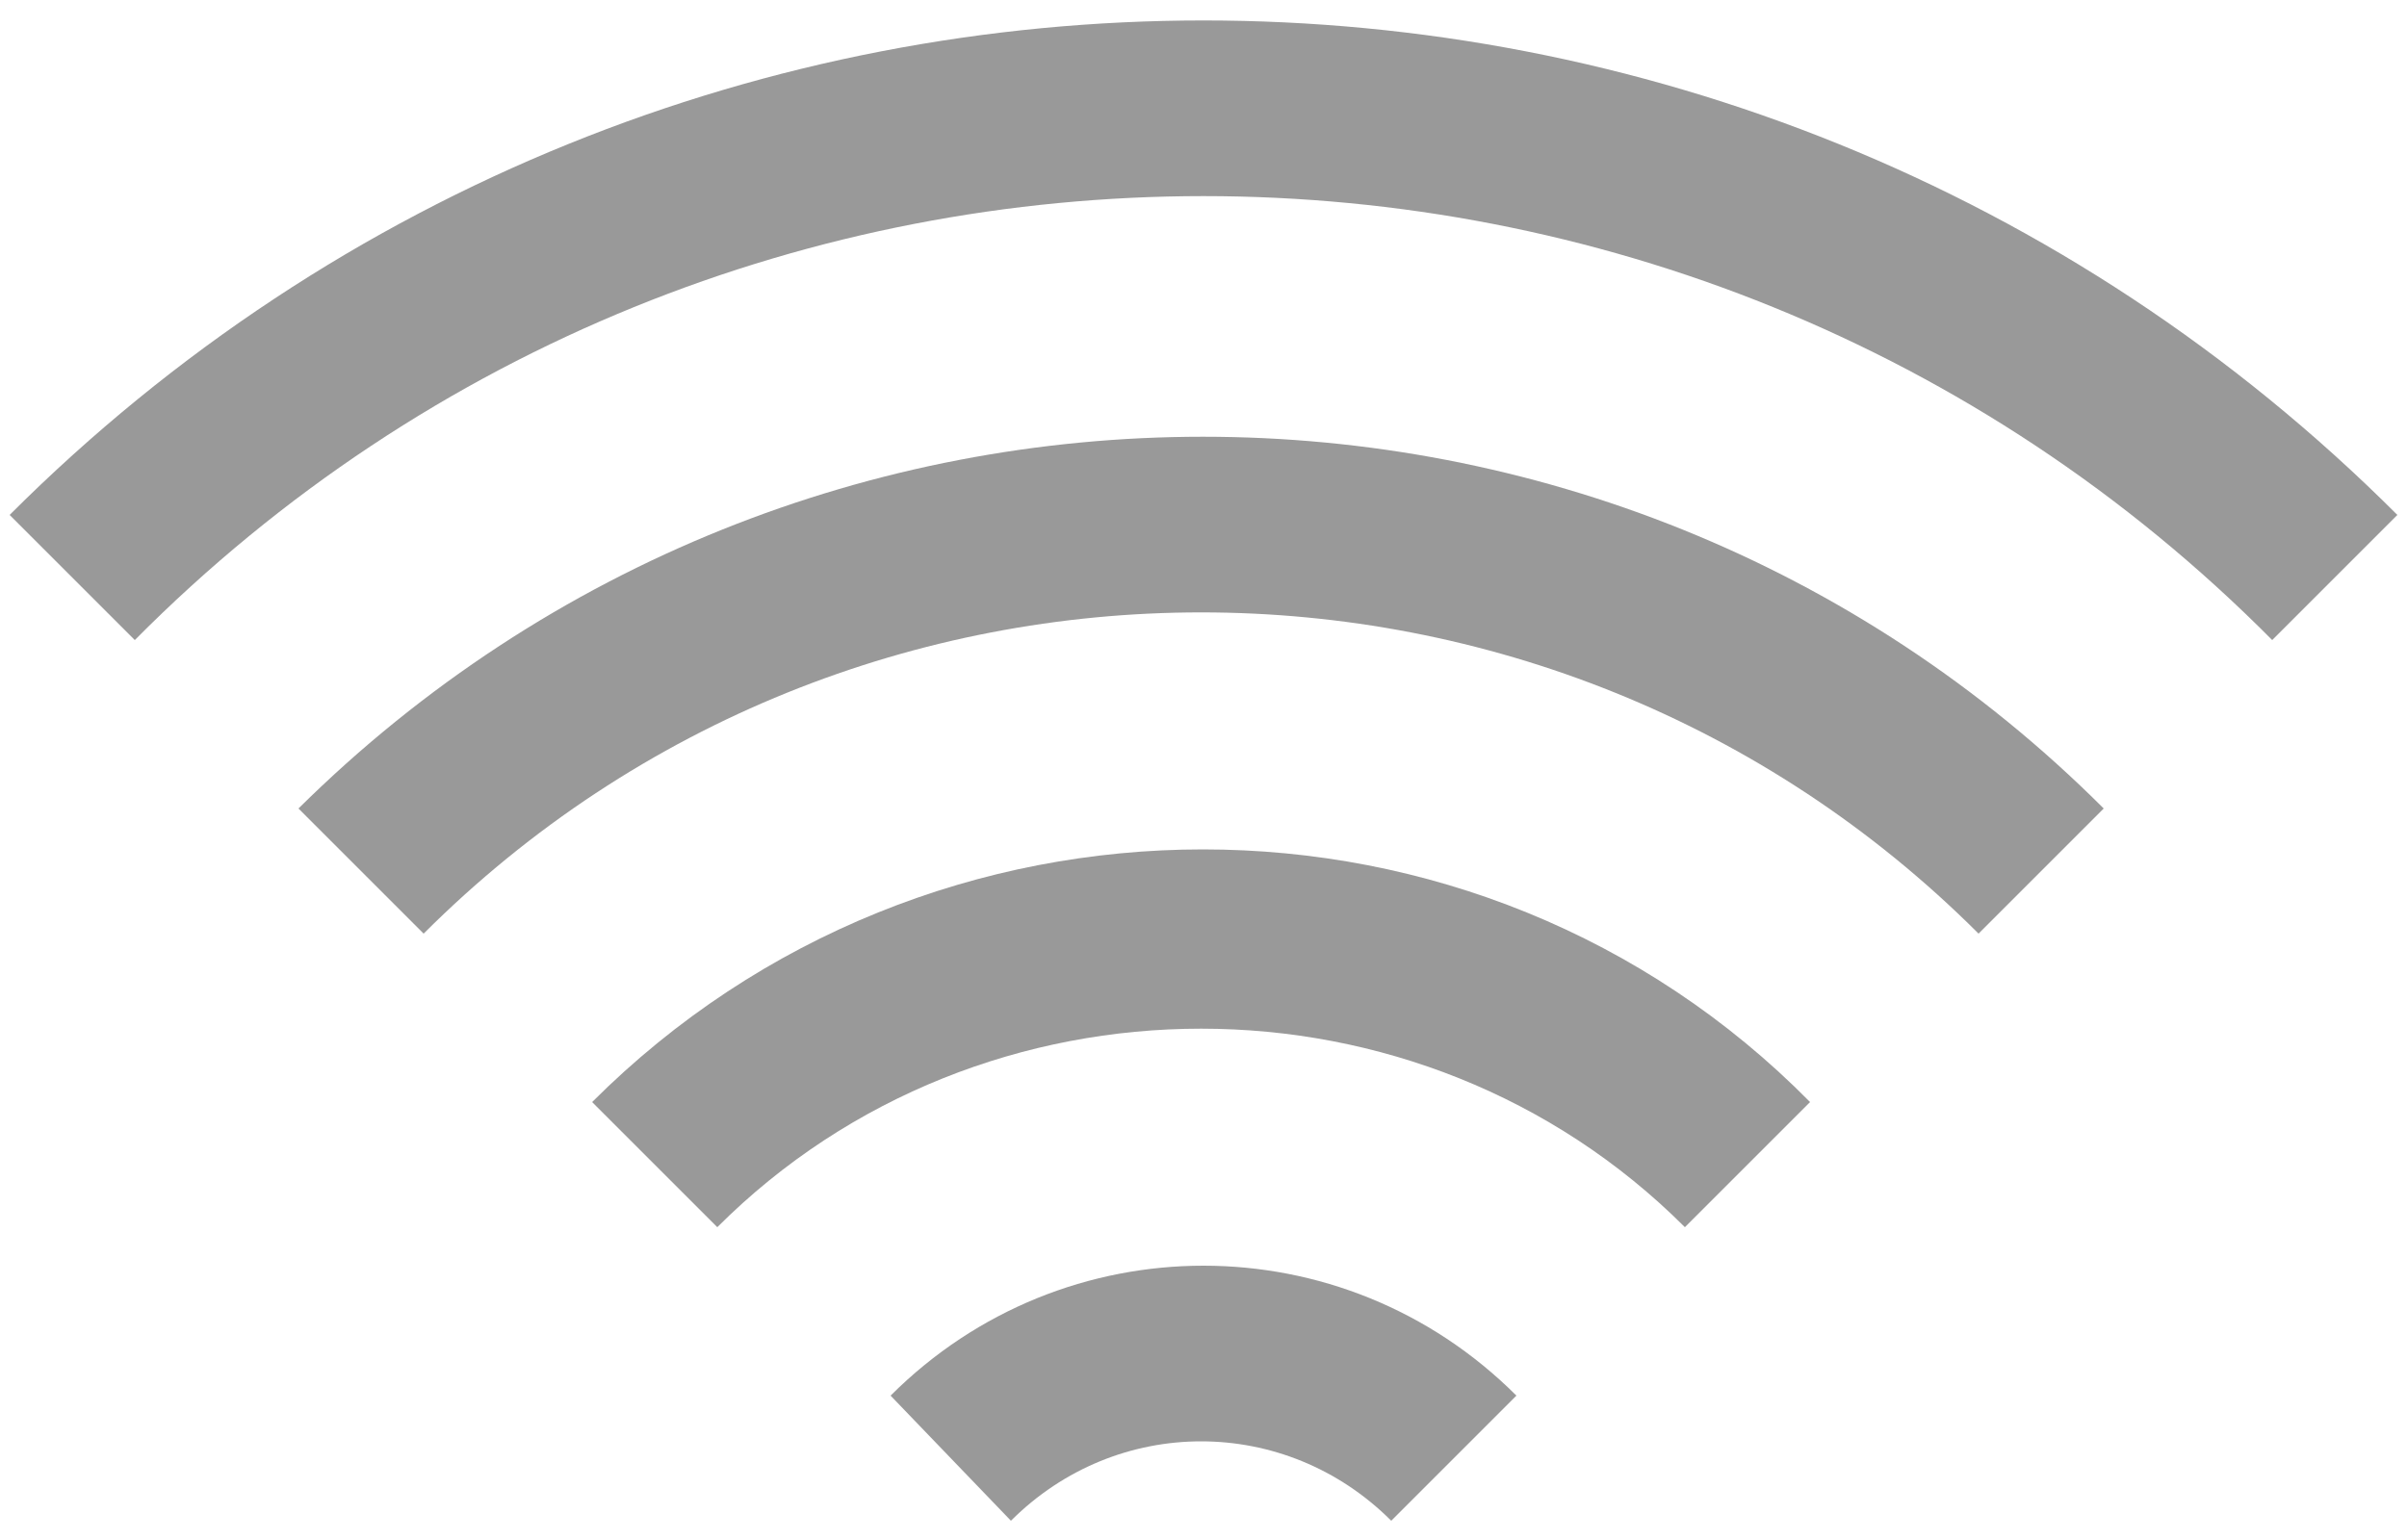
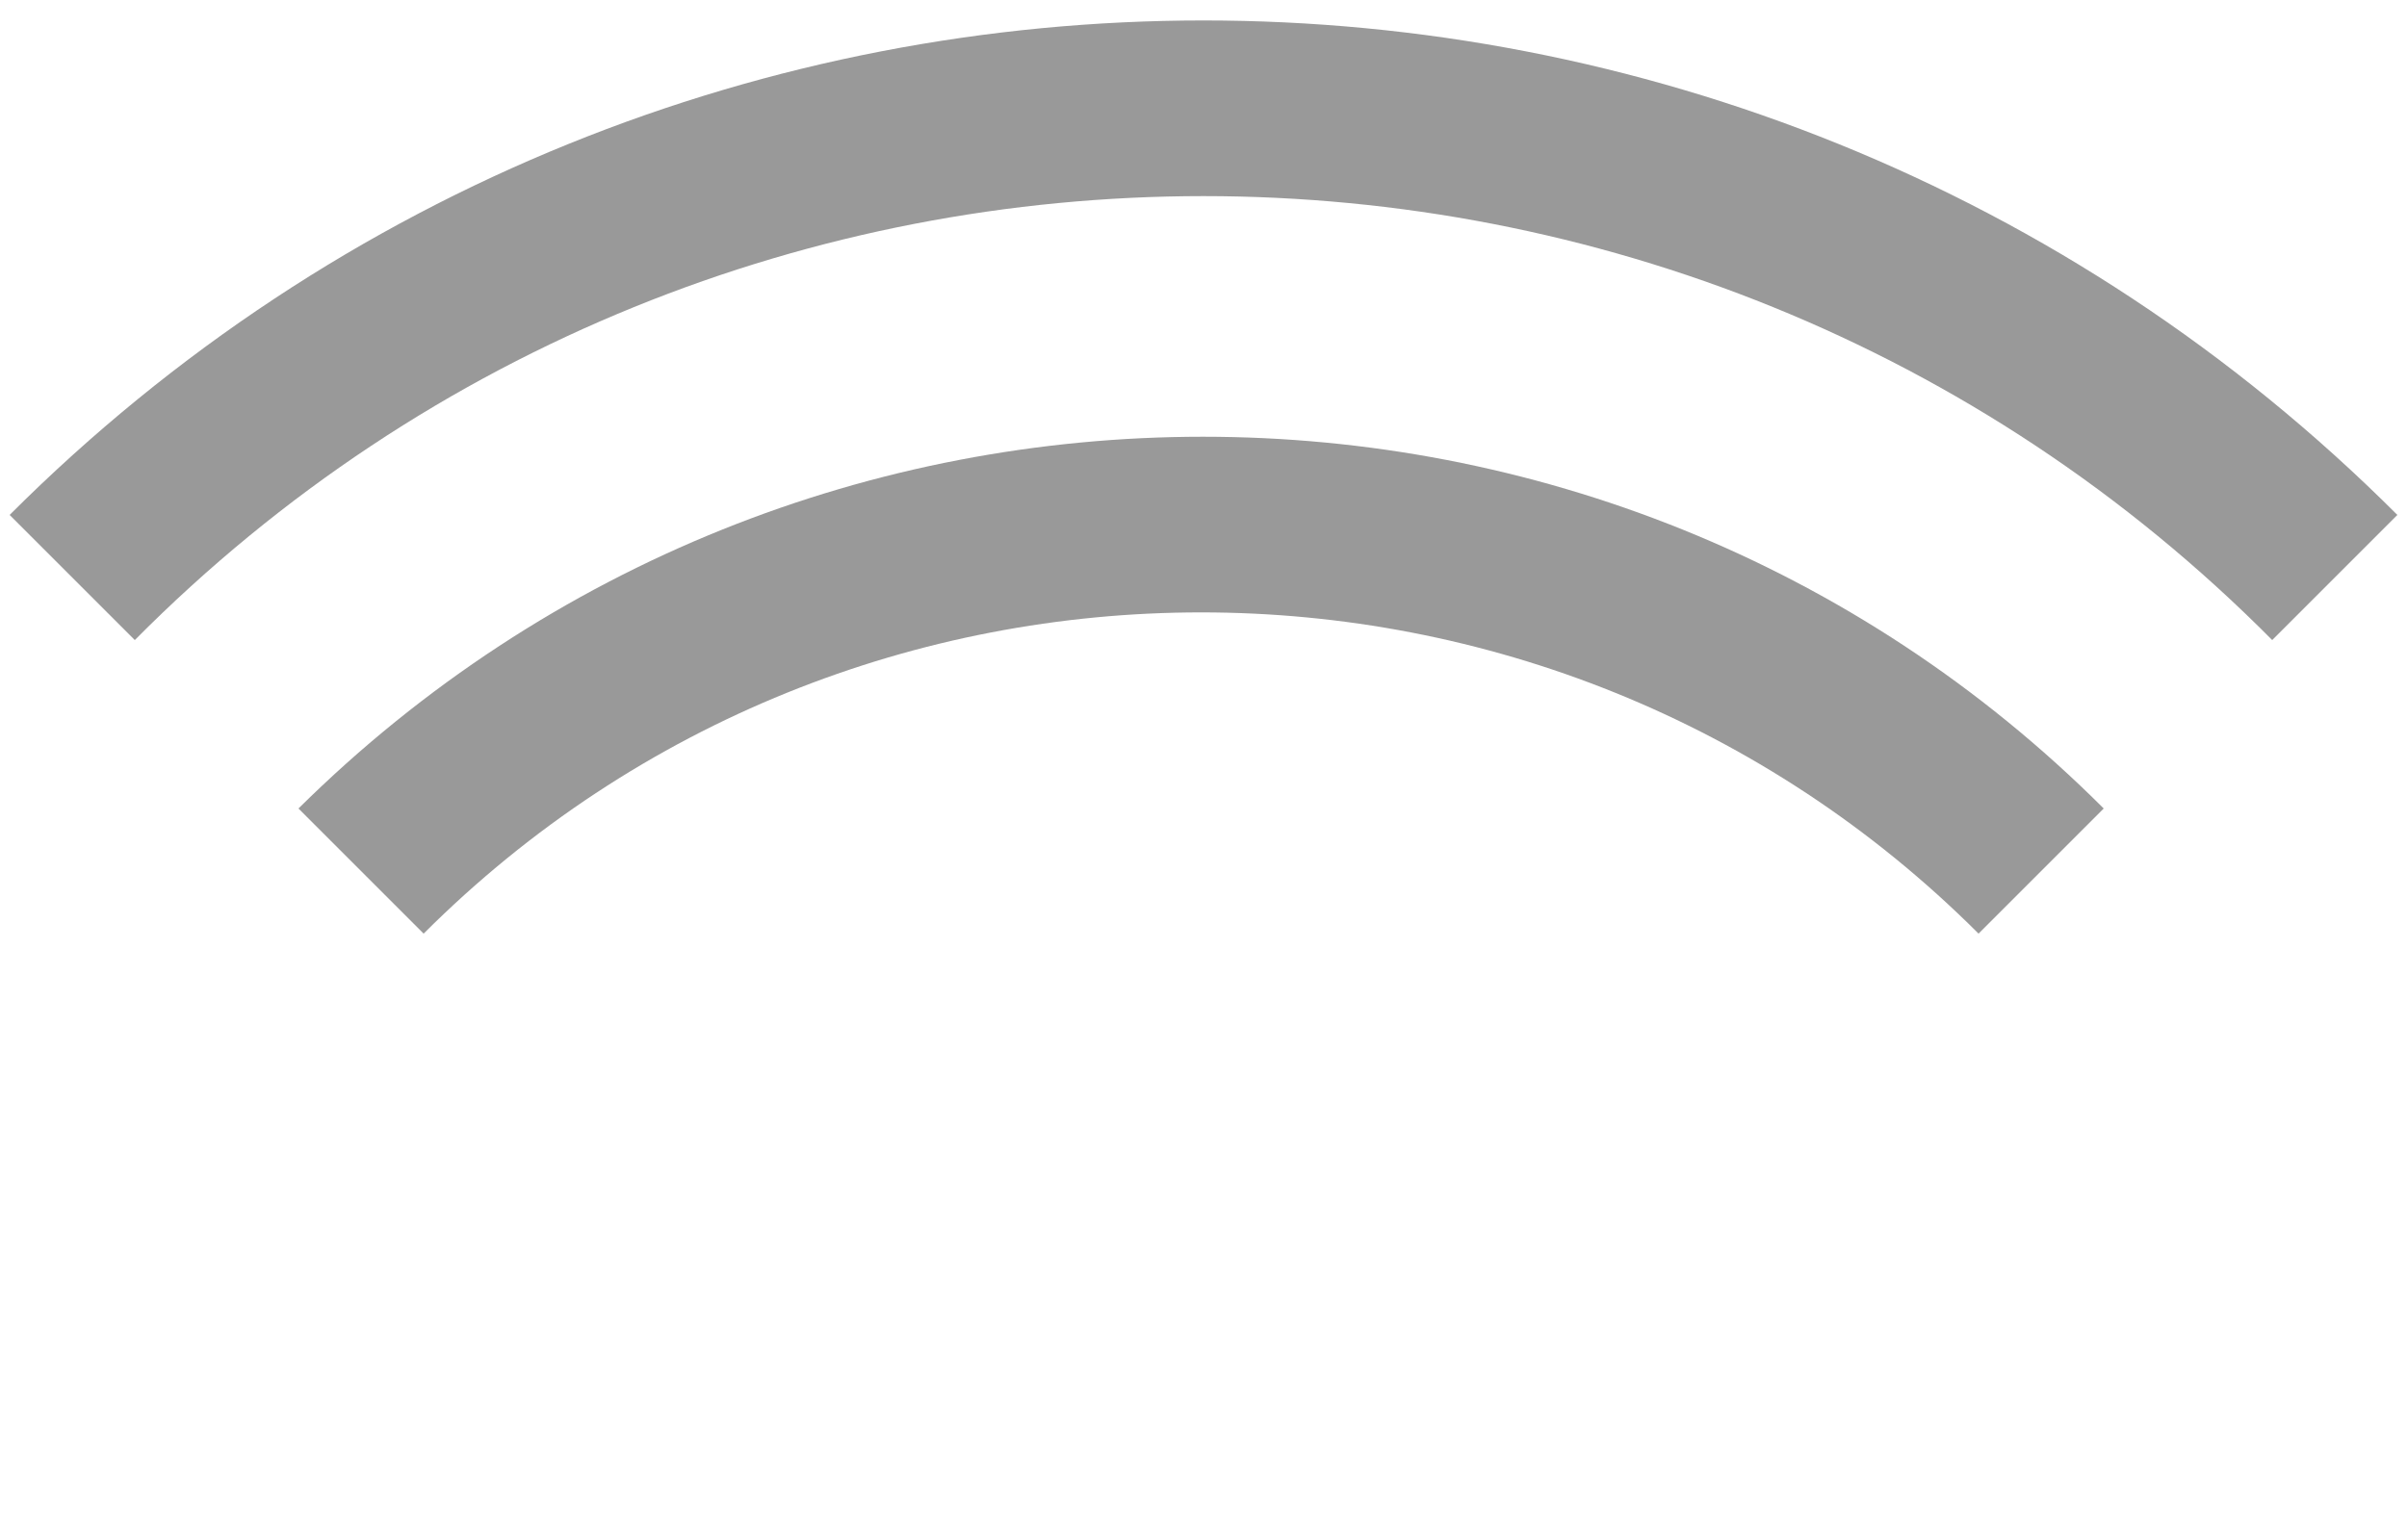
<svg xmlns="http://www.w3.org/2000/svg" version="1.1" id="レイヤー_1" x="0px" y="0px" viewBox="0 0 50 32" style="enable-background:new 0 0 50 32;" xml:space="preserve">
  <style type="text/css">
	.st0{fill:#999999;}
</style>
  <g>
-     <path class="st0" d="M31.5,29l-2.6,2.6c-2.2-2.2-5.7-2.2-7.9,0L18.5,29C22.1,25.4,27.9,25.4,31.5,29z" />
-     <path class="st0" d="M37.6,22.9L35,25.5c-5.5-5.5-14.6-5.5-20.1,0l-2.6-2.6C19.3,15.9,30.7,15.9,37.6,22.9z" />
    <path class="st0" d="M43.7,16.8l-2.6,2.6c-8.9-8.9-23.4-8.9-32.3,0l-2.6-2.6C16.6,6.5,33.4,6.5,43.7,16.8z" />
    <path class="st0" d="M49.8,10.7l-2.6,2.6C35,1,15,1,2.8,13.3l-2.6-2.6C13.9-3,36.1-3,49.8,10.7z" />
  </g>
</svg>